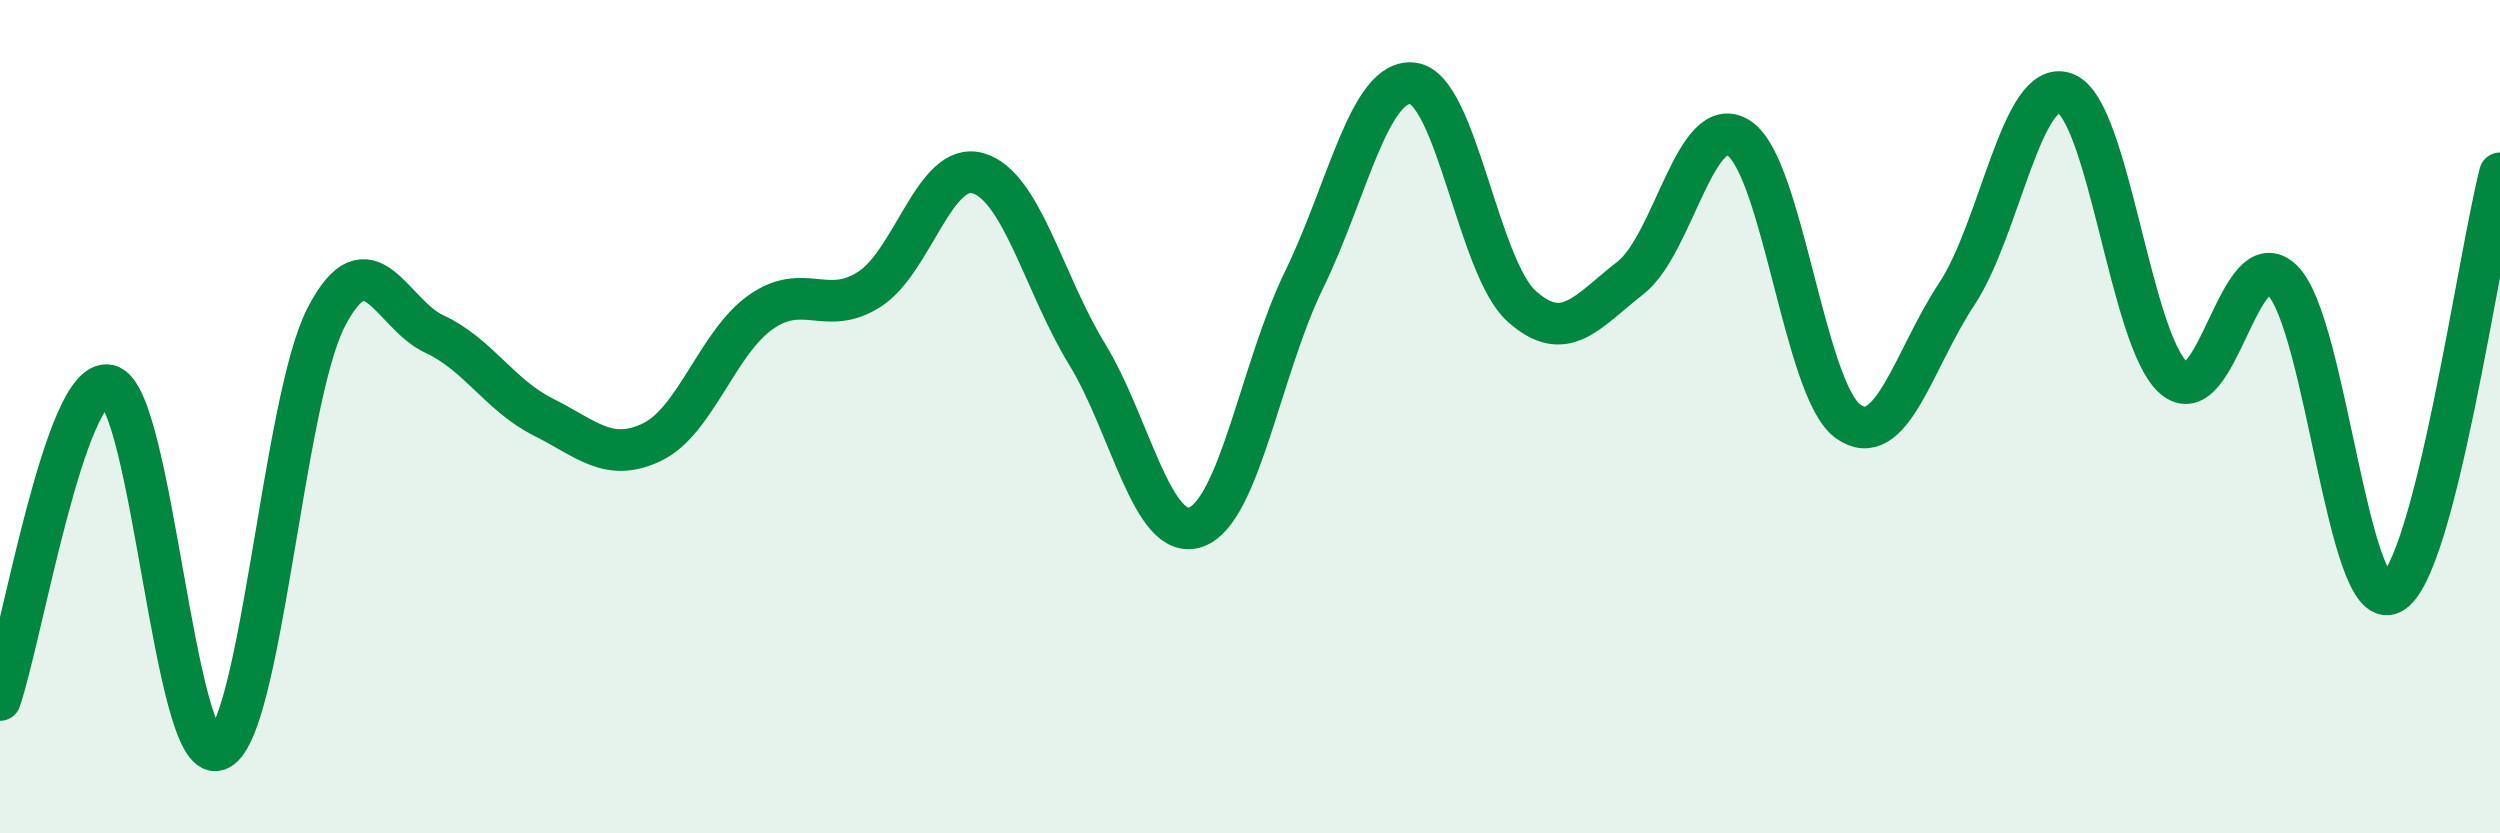
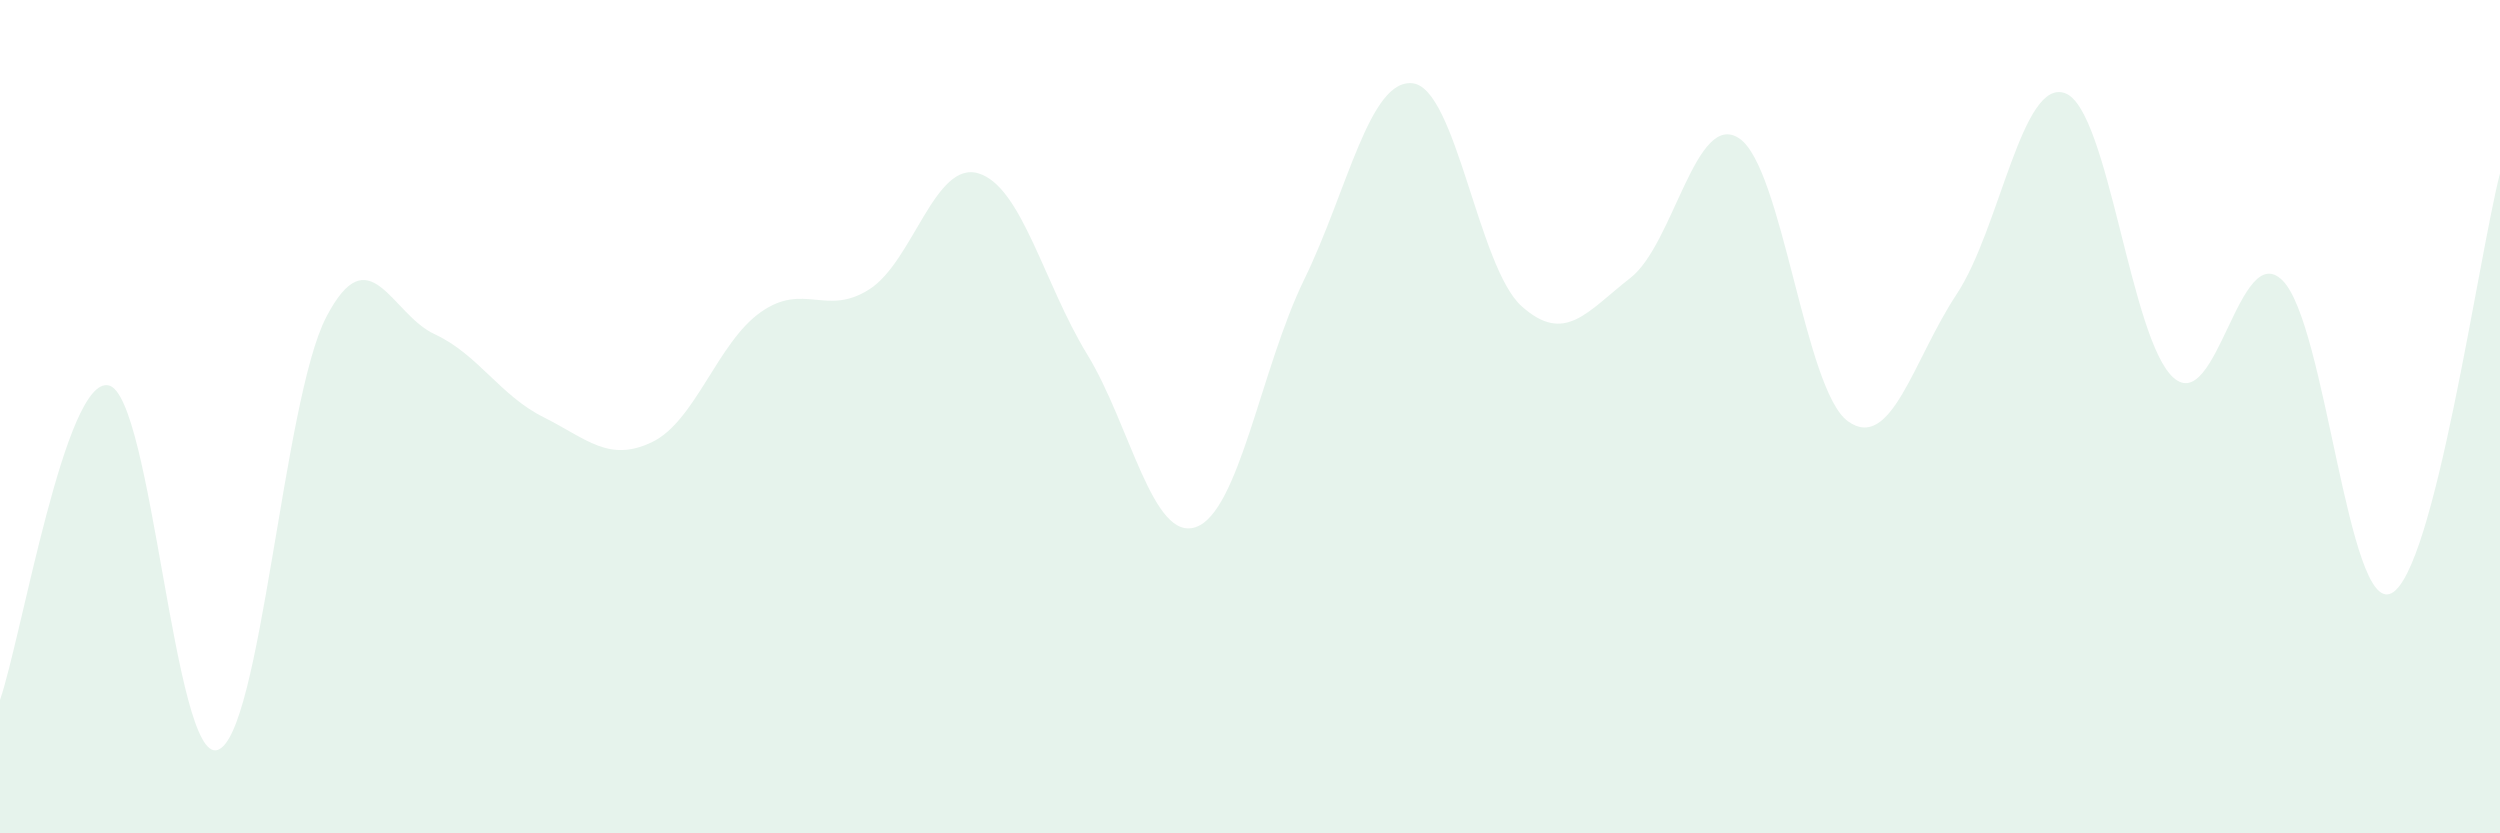
<svg xmlns="http://www.w3.org/2000/svg" width="60" height="20" viewBox="0 0 60 20">
  <path d="M 0,16.8 C 0.52,15.29 1.57,9.01 2.61,9.25 C 3.65,9.49 4.18,18.33 5.22,18 C 6.26,17.67 6.79,9.61 7.83,7.61 C 8.87,5.61 9.39,7.54 10.43,8.02 C 11.47,8.5 12,9.49 13.04,10.01 C 14.08,10.53 14.61,11.11 15.65,10.61 C 16.69,10.11 17.22,8.22 18.26,7.49 C 19.3,6.76 19.83,7.61 20.87,6.94 C 21.91,6.27 22.44,3.85 23.48,4.16 C 24.52,4.47 25.05,6.8 26.09,8.5 C 27.13,10.2 27.66,13.01 28.7,12.65 C 29.74,12.29 30.26,8.84 31.3,6.71 C 32.34,4.58 32.87,1.87 33.91,2 C 34.95,2.13 35.48,6.42 36.52,7.35 C 37.56,8.28 38.09,7.48 39.13,6.67 C 40.17,5.86 40.7,2.63 41.74,3.32 C 42.78,4.01 43.31,9.36 44.35,10.11 C 45.39,10.86 45.92,8.63 46.96,7.06 C 48,5.49 48.53,1.84 49.57,2.24 C 50.61,2.64 51.13,8.17 52.17,9.07 C 53.21,9.97 53.74,5.7 54.78,6.73 C 55.82,7.76 56.35,14.75 57.39,14.24 C 58.43,13.73 59.48,6.18 60,4.16L60 20L0 20Z" fill="#008740" opacity="0.1" stroke-linecap="round" stroke-linejoin="round" />
-   <path d="M 0,16.8 C 0.52,15.29 1.57,9.01 2.61,9.25 C 3.65,9.49 4.18,18.33 5.22,18 C 6.26,17.67 6.79,9.61 7.83,7.61 C 8.87,5.61 9.39,7.54 10.43,8.02 C 11.47,8.5 12,9.49 13.04,10.01 C 14.08,10.53 14.61,11.11 15.65,10.61 C 16.69,10.11 17.22,8.22 18.26,7.49 C 19.3,6.76 19.83,7.61 20.87,6.94 C 21.91,6.27 22.44,3.85 23.48,4.16 C 24.52,4.47 25.05,6.8 26.09,8.5 C 27.13,10.2 27.66,13.01 28.7,12.65 C 29.74,12.29 30.26,8.84 31.3,6.71 C 32.34,4.58 32.87,1.87 33.91,2 C 34.95,2.13 35.48,6.42 36.52,7.35 C 37.56,8.28 38.09,7.48 39.13,6.67 C 40.17,5.86 40.7,2.63 41.74,3.32 C 42.78,4.01 43.31,9.36 44.35,10.11 C 45.39,10.86 45.92,8.63 46.96,7.06 C 48,5.49 48.53,1.84 49.57,2.24 C 50.61,2.64 51.13,8.17 52.17,9.07 C 53.21,9.97 53.74,5.7 54.78,6.73 C 55.82,7.76 56.35,14.75 57.39,14.24 C 58.43,13.73 59.48,6.18 60,4.16" stroke="#008740" stroke-width="1" fill="none" stroke-linecap="round" stroke-linejoin="round" />
</svg>